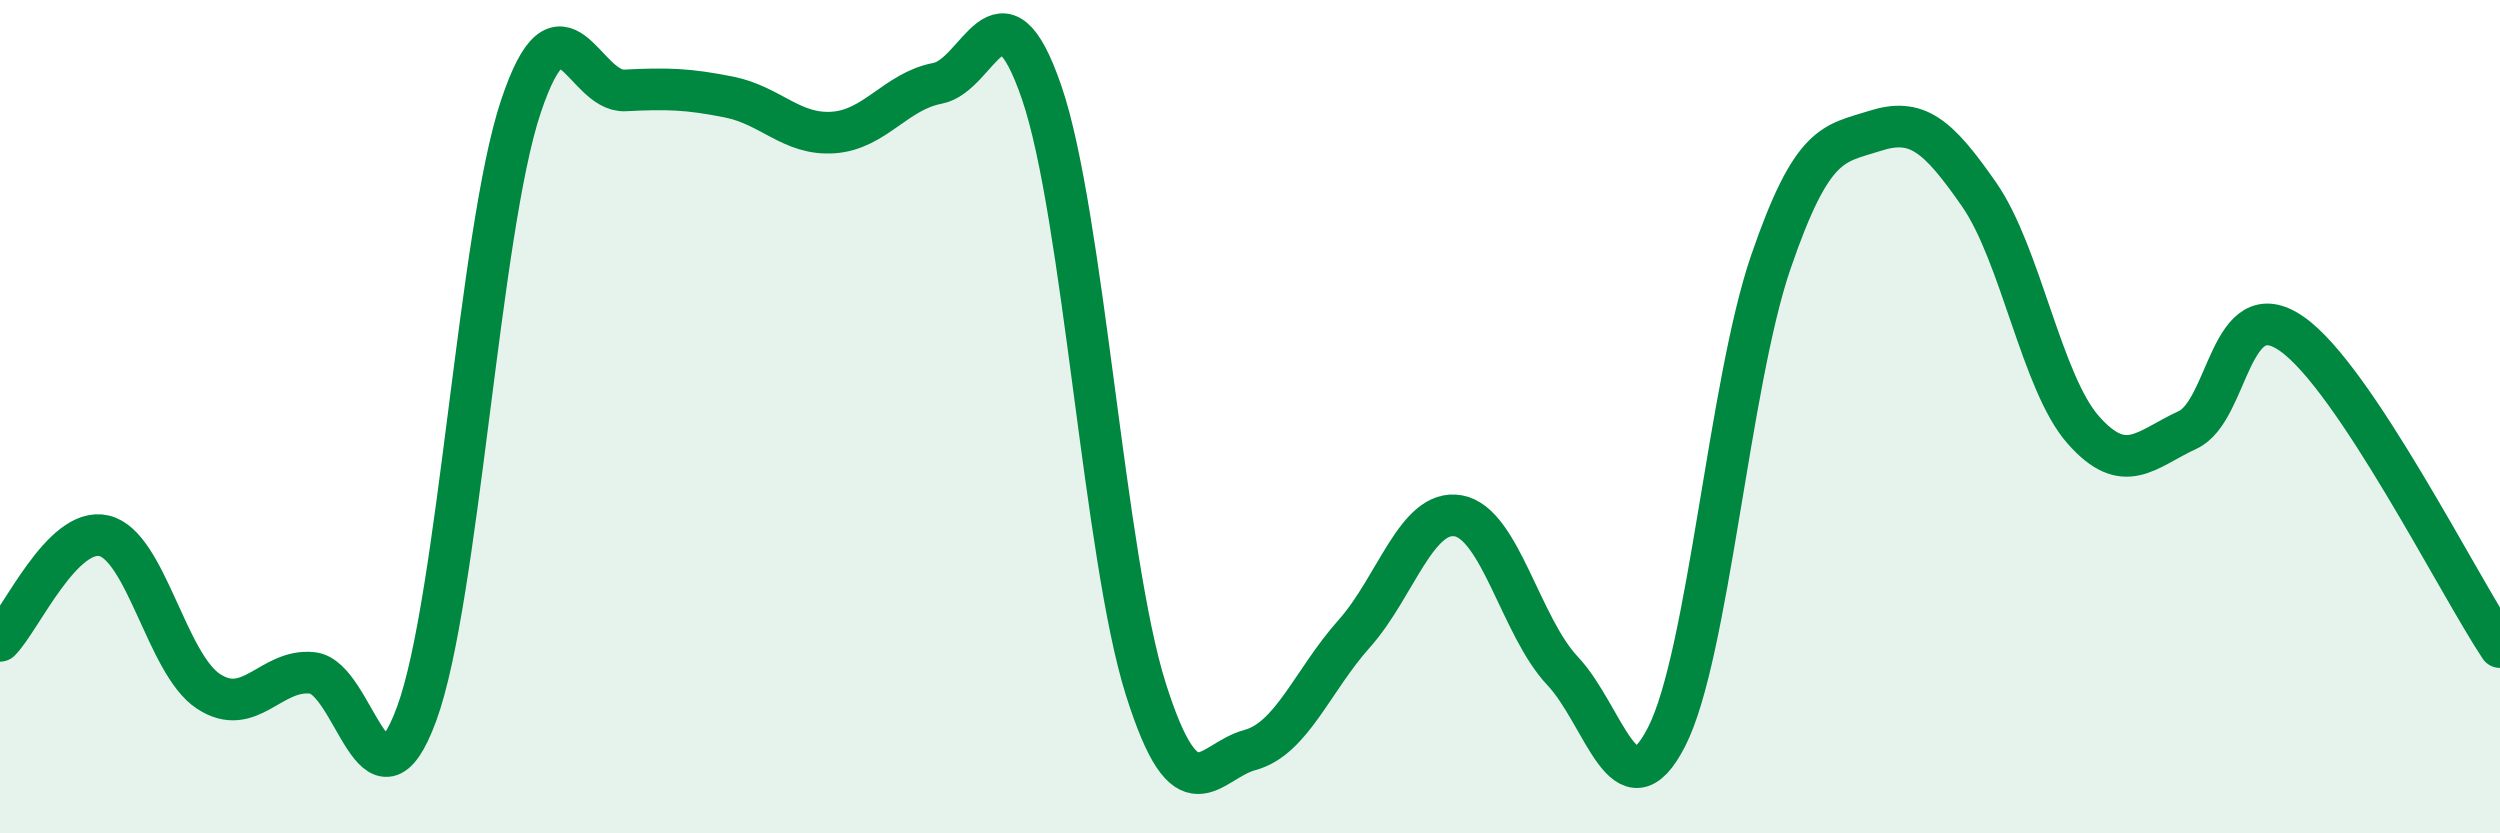
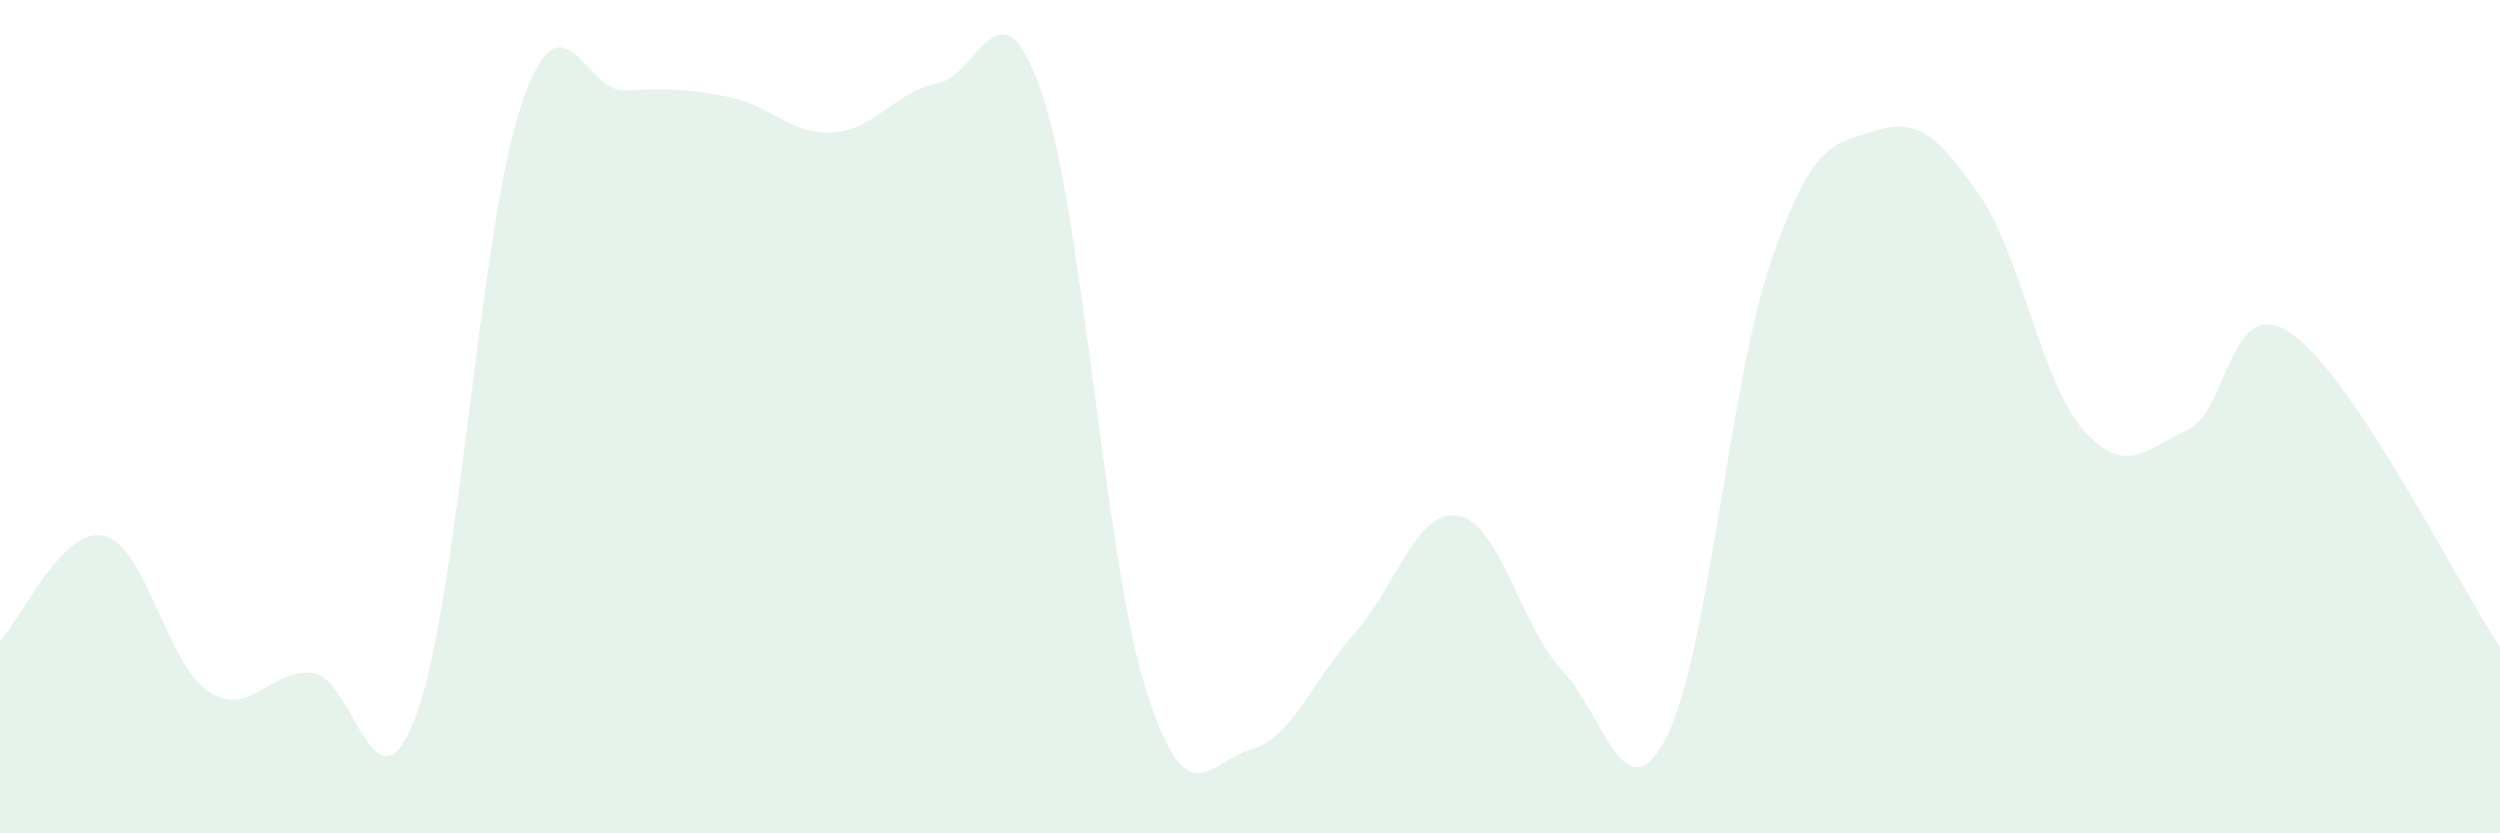
<svg xmlns="http://www.w3.org/2000/svg" width="60" height="20" viewBox="0 0 60 20">
  <path d="M 0,15.38 C 0.5,14.88 1.5,12.62 2.5,12.86 C 3.5,13.1 4,15.93 5,16.59 C 6,17.25 6.5,16.04 7.5,16.15 C 8.5,16.26 9,19.85 10,17.13 C 11,14.41 11.5,5.55 12.5,2.56 C 13.5,-0.43 14,2.22 15,2.17 C 16,2.12 16.5,2.13 17.5,2.33 C 18.5,2.53 19,3.25 20,3.18 C 21,3.11 21.5,2.19 22.5,2 C 23.5,1.81 24,-0.69 25,2.22 C 26,5.13 26.5,13.38 27.5,16.54 C 28.5,19.7 29,18.27 30,18 C 31,17.73 31.5,16.33 32.5,15.21 C 33.5,14.09 34,12.2 35,12.38 C 36,12.56 36.5,15.04 37.5,16.1 C 38.5,17.16 39,19.64 40,17.68 C 41,15.72 41.5,9.2 42.5,6.29 C 43.5,3.38 44,3.46 45,3.14 C 46,2.82 46.5,3.23 47.5,4.67 C 48.5,6.11 49,9.19 50,10.32 C 51,11.45 51.5,10.78 52.5,10.32 C 53.5,9.86 53.5,6.97 55,8.01 C 56.5,9.05 59,14.03 60,15.53L60 20L0 20Z" fill="#008740" opacity="0.1" stroke-linecap="round" stroke-linejoin="round" />
-   <path d="M 0,15.38 C 0.5,14.88 1.5,12.62 2.5,12.86 C 3.5,13.1 4,15.93 5,16.59 C 6,17.25 6.5,16.04 7.5,16.15 C 8.5,16.26 9,19.85 10,17.13 C 11,14.41 11.5,5.55 12.5,2.56 C 13.5,-0.43 14,2.22 15,2.17 C 16,2.12 16.5,2.13 17.5,2.33 C 18.5,2.53 19,3.25 20,3.18 C 21,3.11 21.5,2.19 22.5,2 C 23.5,1.81 24,-0.69 25,2.22 C 26,5.13 26.5,13.38 27.5,16.54 C 28.5,19.7 29,18.27 30,18 C 31,17.73 31.5,16.33 32.5,15.21 C 33.5,14.09 34,12.2 35,12.38 C 36,12.56 36.5,15.04 37.5,16.1 C 38.5,17.16 39,19.64 40,17.68 C 41,15.72 41.5,9.2 42.5,6.29 C 43.5,3.38 44,3.46 45,3.14 C 46,2.82 46.5,3.23 47.5,4.67 C 48.5,6.11 49,9.19 50,10.32 C 51,11.45 51.5,10.78 52.5,10.32 C 53.5,9.86 53.5,6.97 55,8.01 C 56.5,9.05 59,14.03 60,15.53" stroke="#008740" stroke-width="1" fill="none" stroke-linecap="round" stroke-linejoin="round" />
</svg>